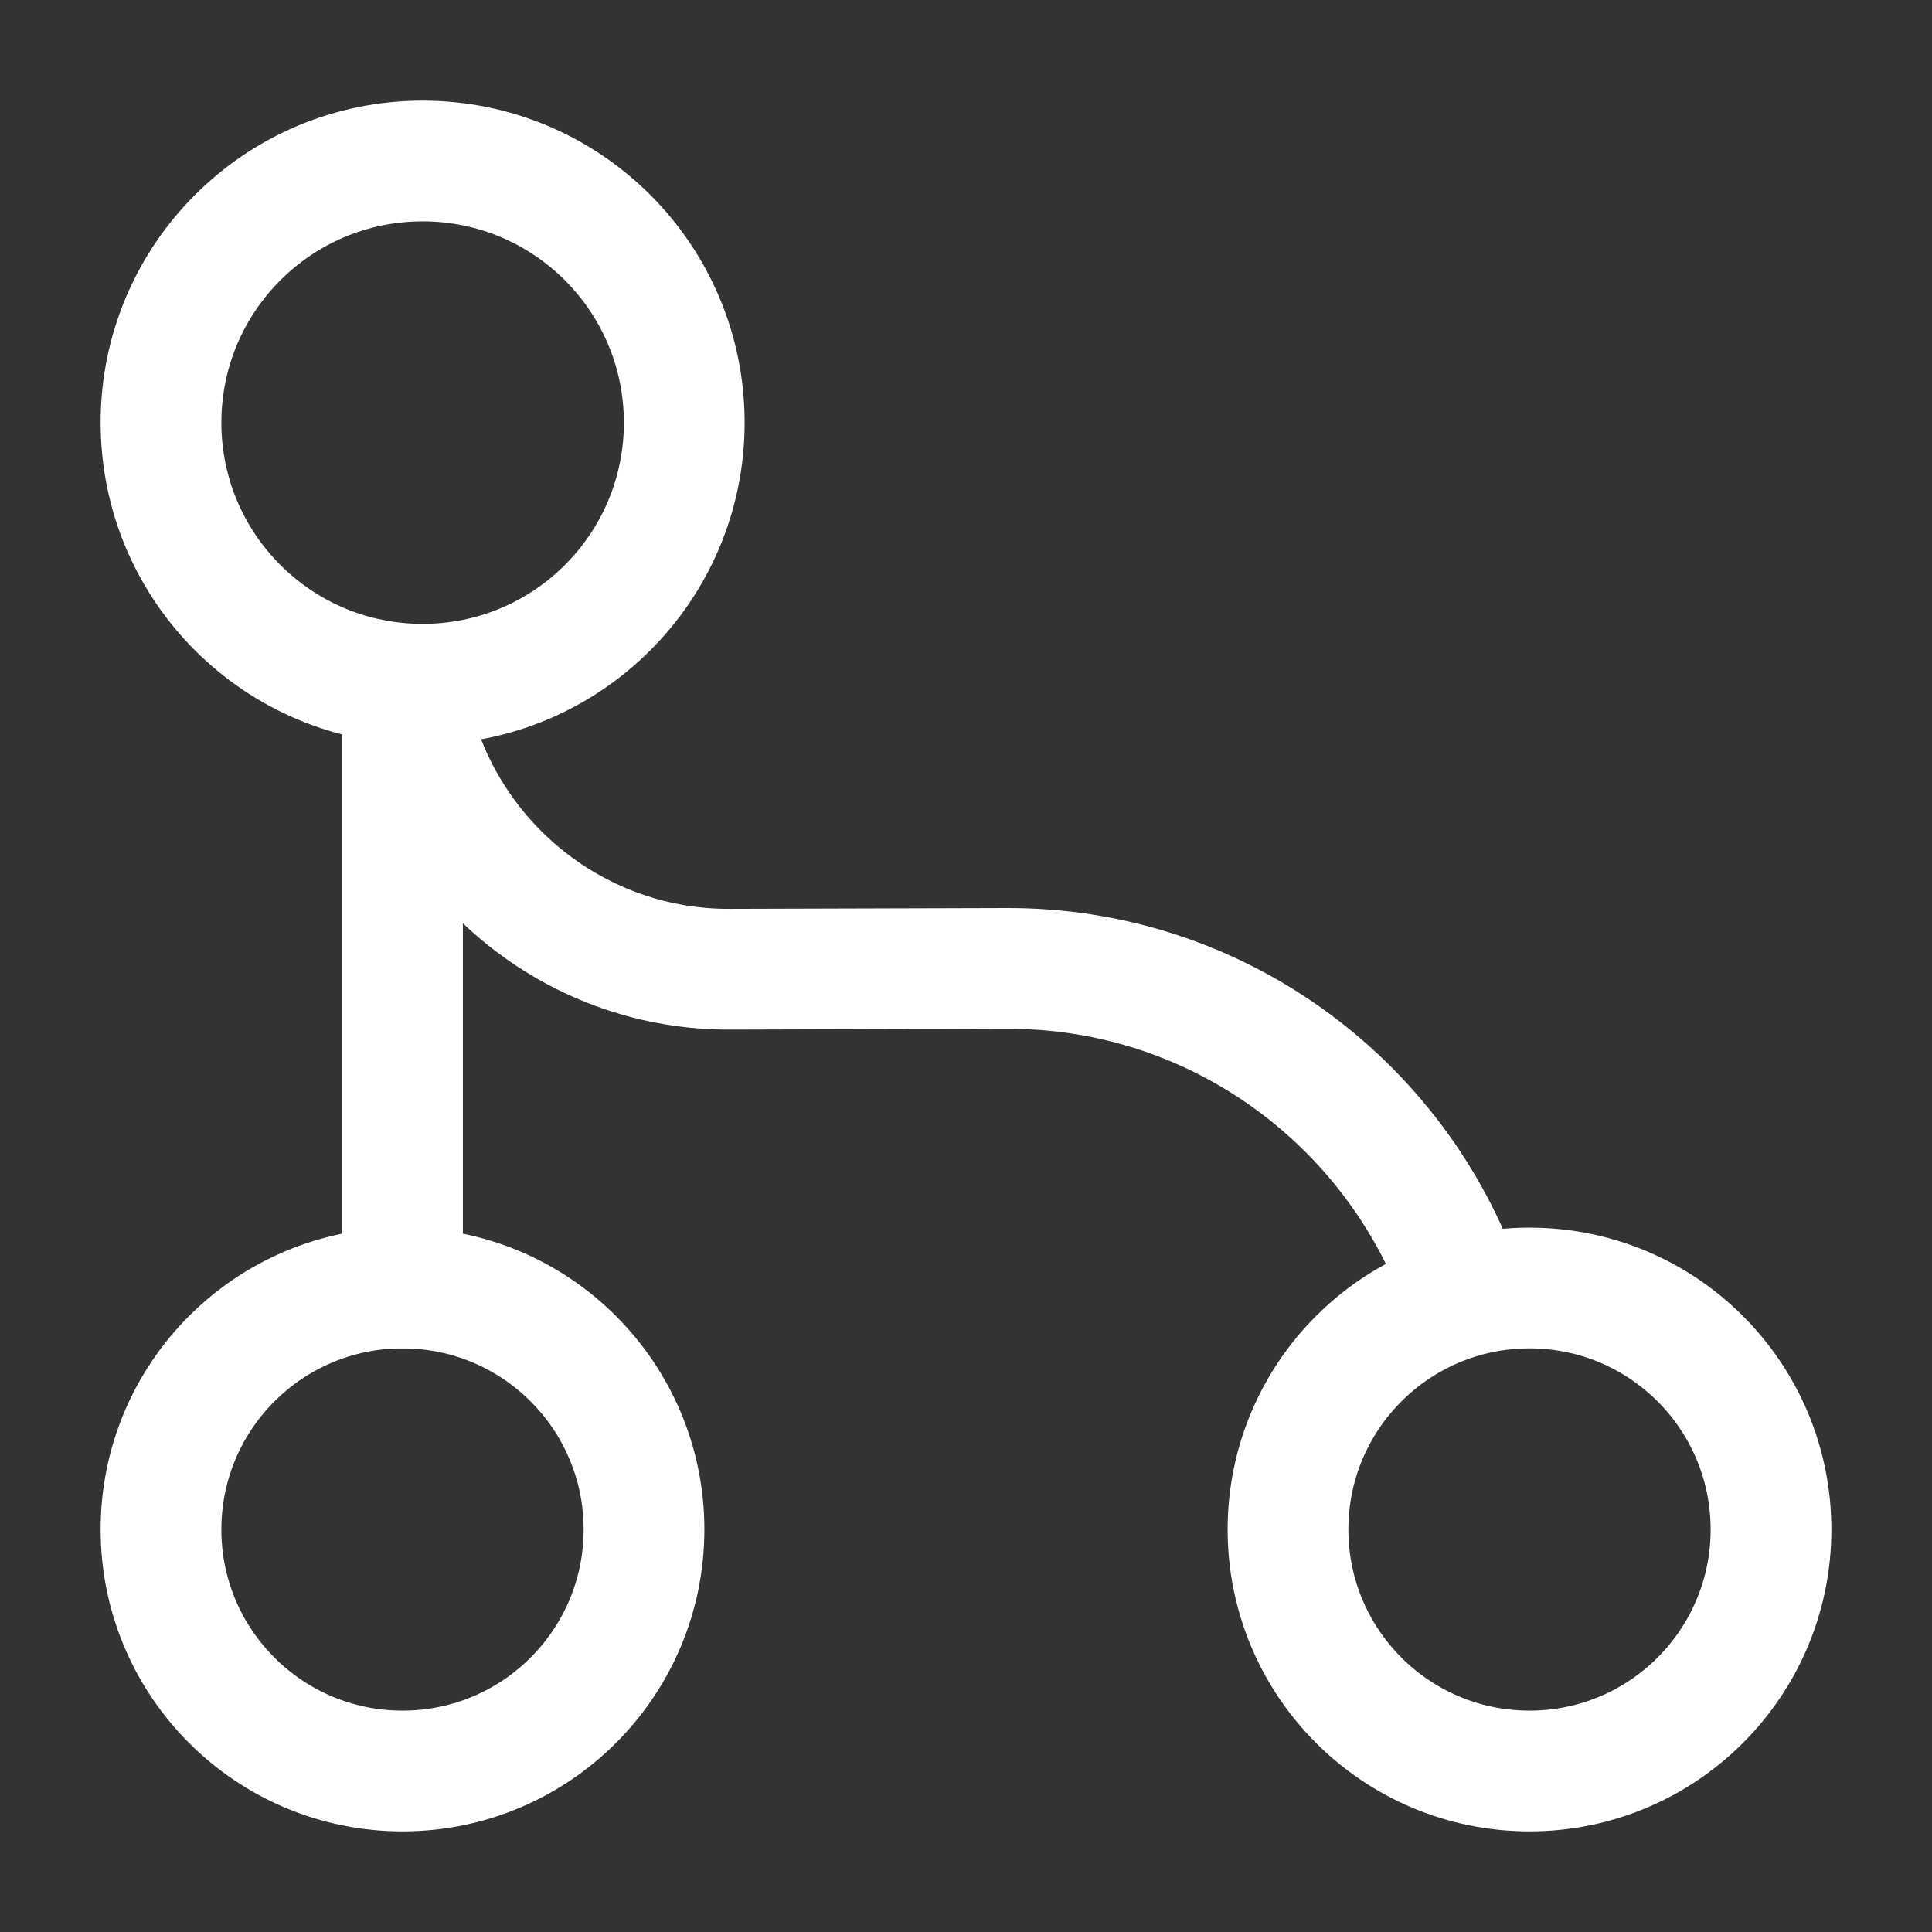
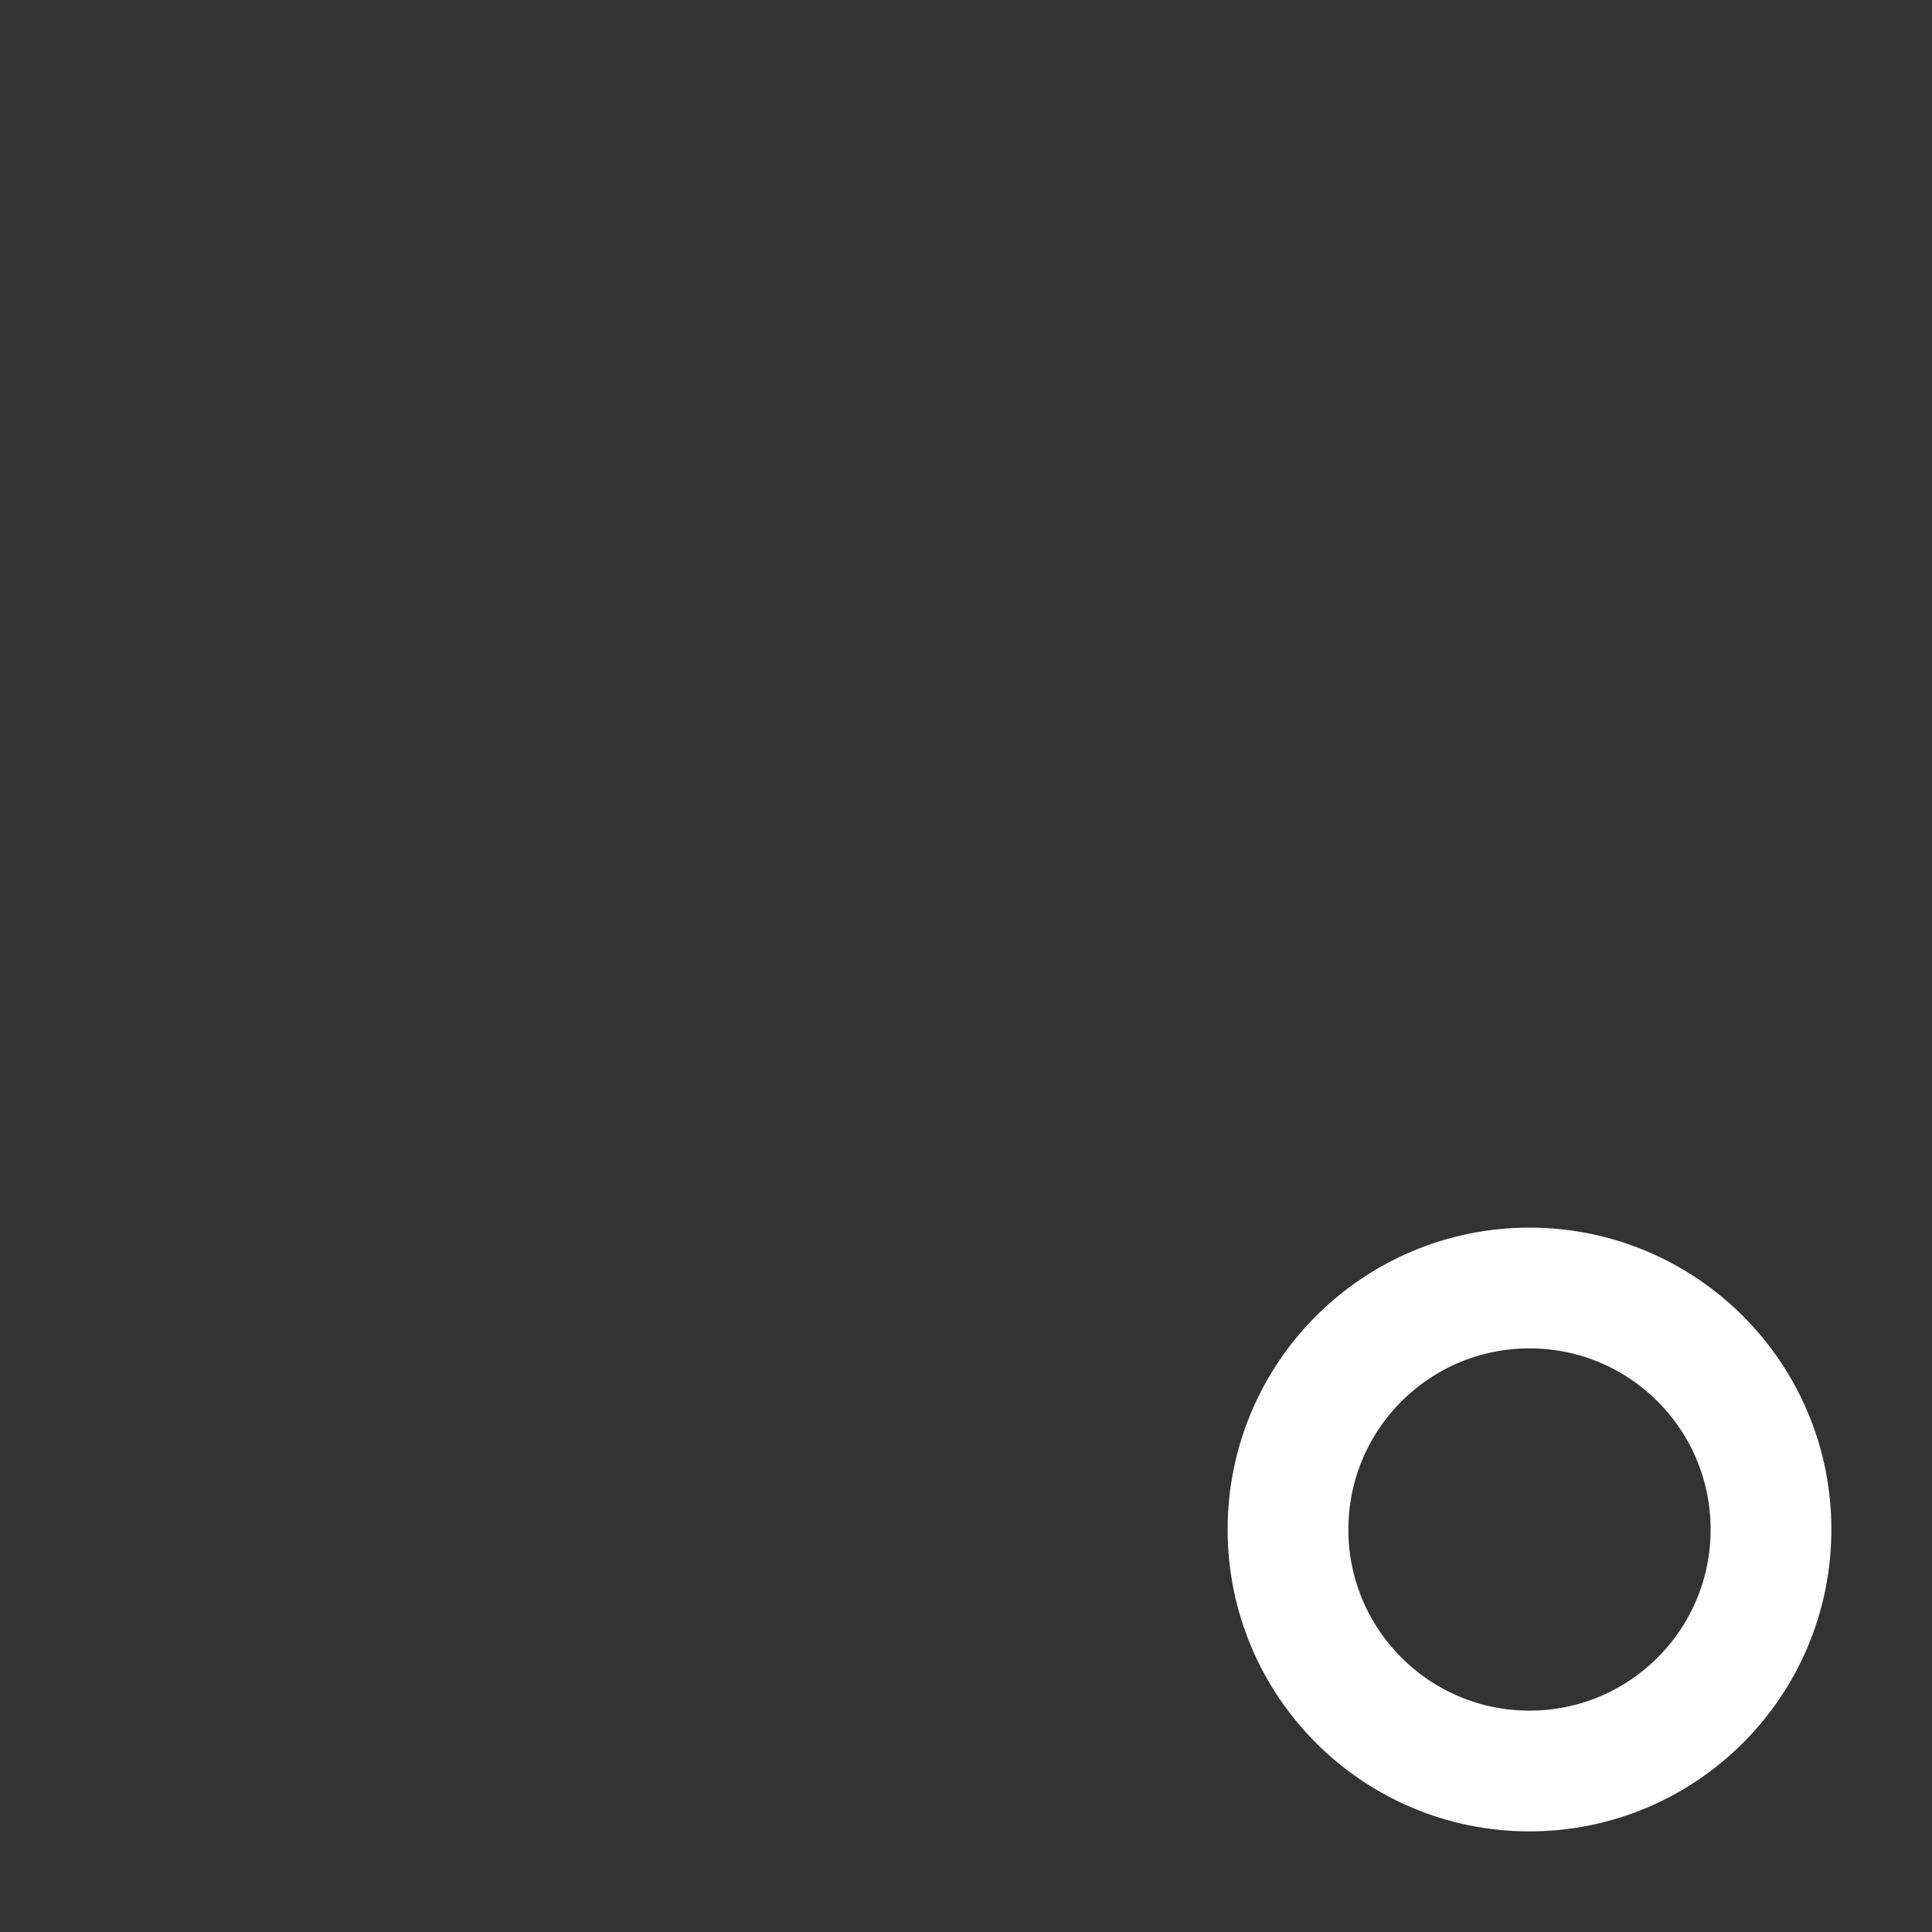
<svg xmlns="http://www.w3.org/2000/svg" width="24" height="24" viewBox="0 0 24 24" fill="none">
  <rect x="0" y="0" width="24" height="24" fill="#333333" stroke="none" />
  <g id="vuesax/linear/hierarchy">
    <g id="hierarchy">
-       <path id="Vector" d="M5 9V16" stroke="white" stroke-width="1.5" stroke-linecap="round" stroke-linejoin="round" />
-       <path id="Vector_2" d="M5.25 8.5C7.045 8.5 8.5 7.045 8.5 5.25C8.5 3.455 7.045 2 5.25 2C3.455 2 2 3.455 2 5.25C2 7.045 3.455 8.5 5.25 8.5Z" stroke="white" stroke-width="1.5" stroke-linecap="round" stroke-linejoin="round" />
-       <path id="Vector_3" d="M5 22C6.657 22 8 20.657 8 19C8 17.343 6.657 16 5 16C3.343 16 2 17.343 2 19C2 20.657 3.343 22 5 22Z" stroke="white" stroke-width="1.5" stroke-linecap="round" stroke-linejoin="round" />
      <path id="Vector_4" d="M19 22C20.657 22 22 20.657 22 19C22 17.343 20.657 16 19 16C17.343 16 16 17.343 16 19C16 20.657 17.343 22 19 22Z" stroke="white" stroke-width="1.5" stroke-linecap="round" stroke-linejoin="round" />
-       <path id="Vector_5" d="M5.131 9C5.581 10.75 7.181 12.05 9.071 12.04L12.501 12.03C15.121 12.02 17.351 13.7 18.171 16.04" stroke="white" stroke-width="1.5" stroke-linecap="round" stroke-linejoin="round" />
    </g>
  </g>
</svg>